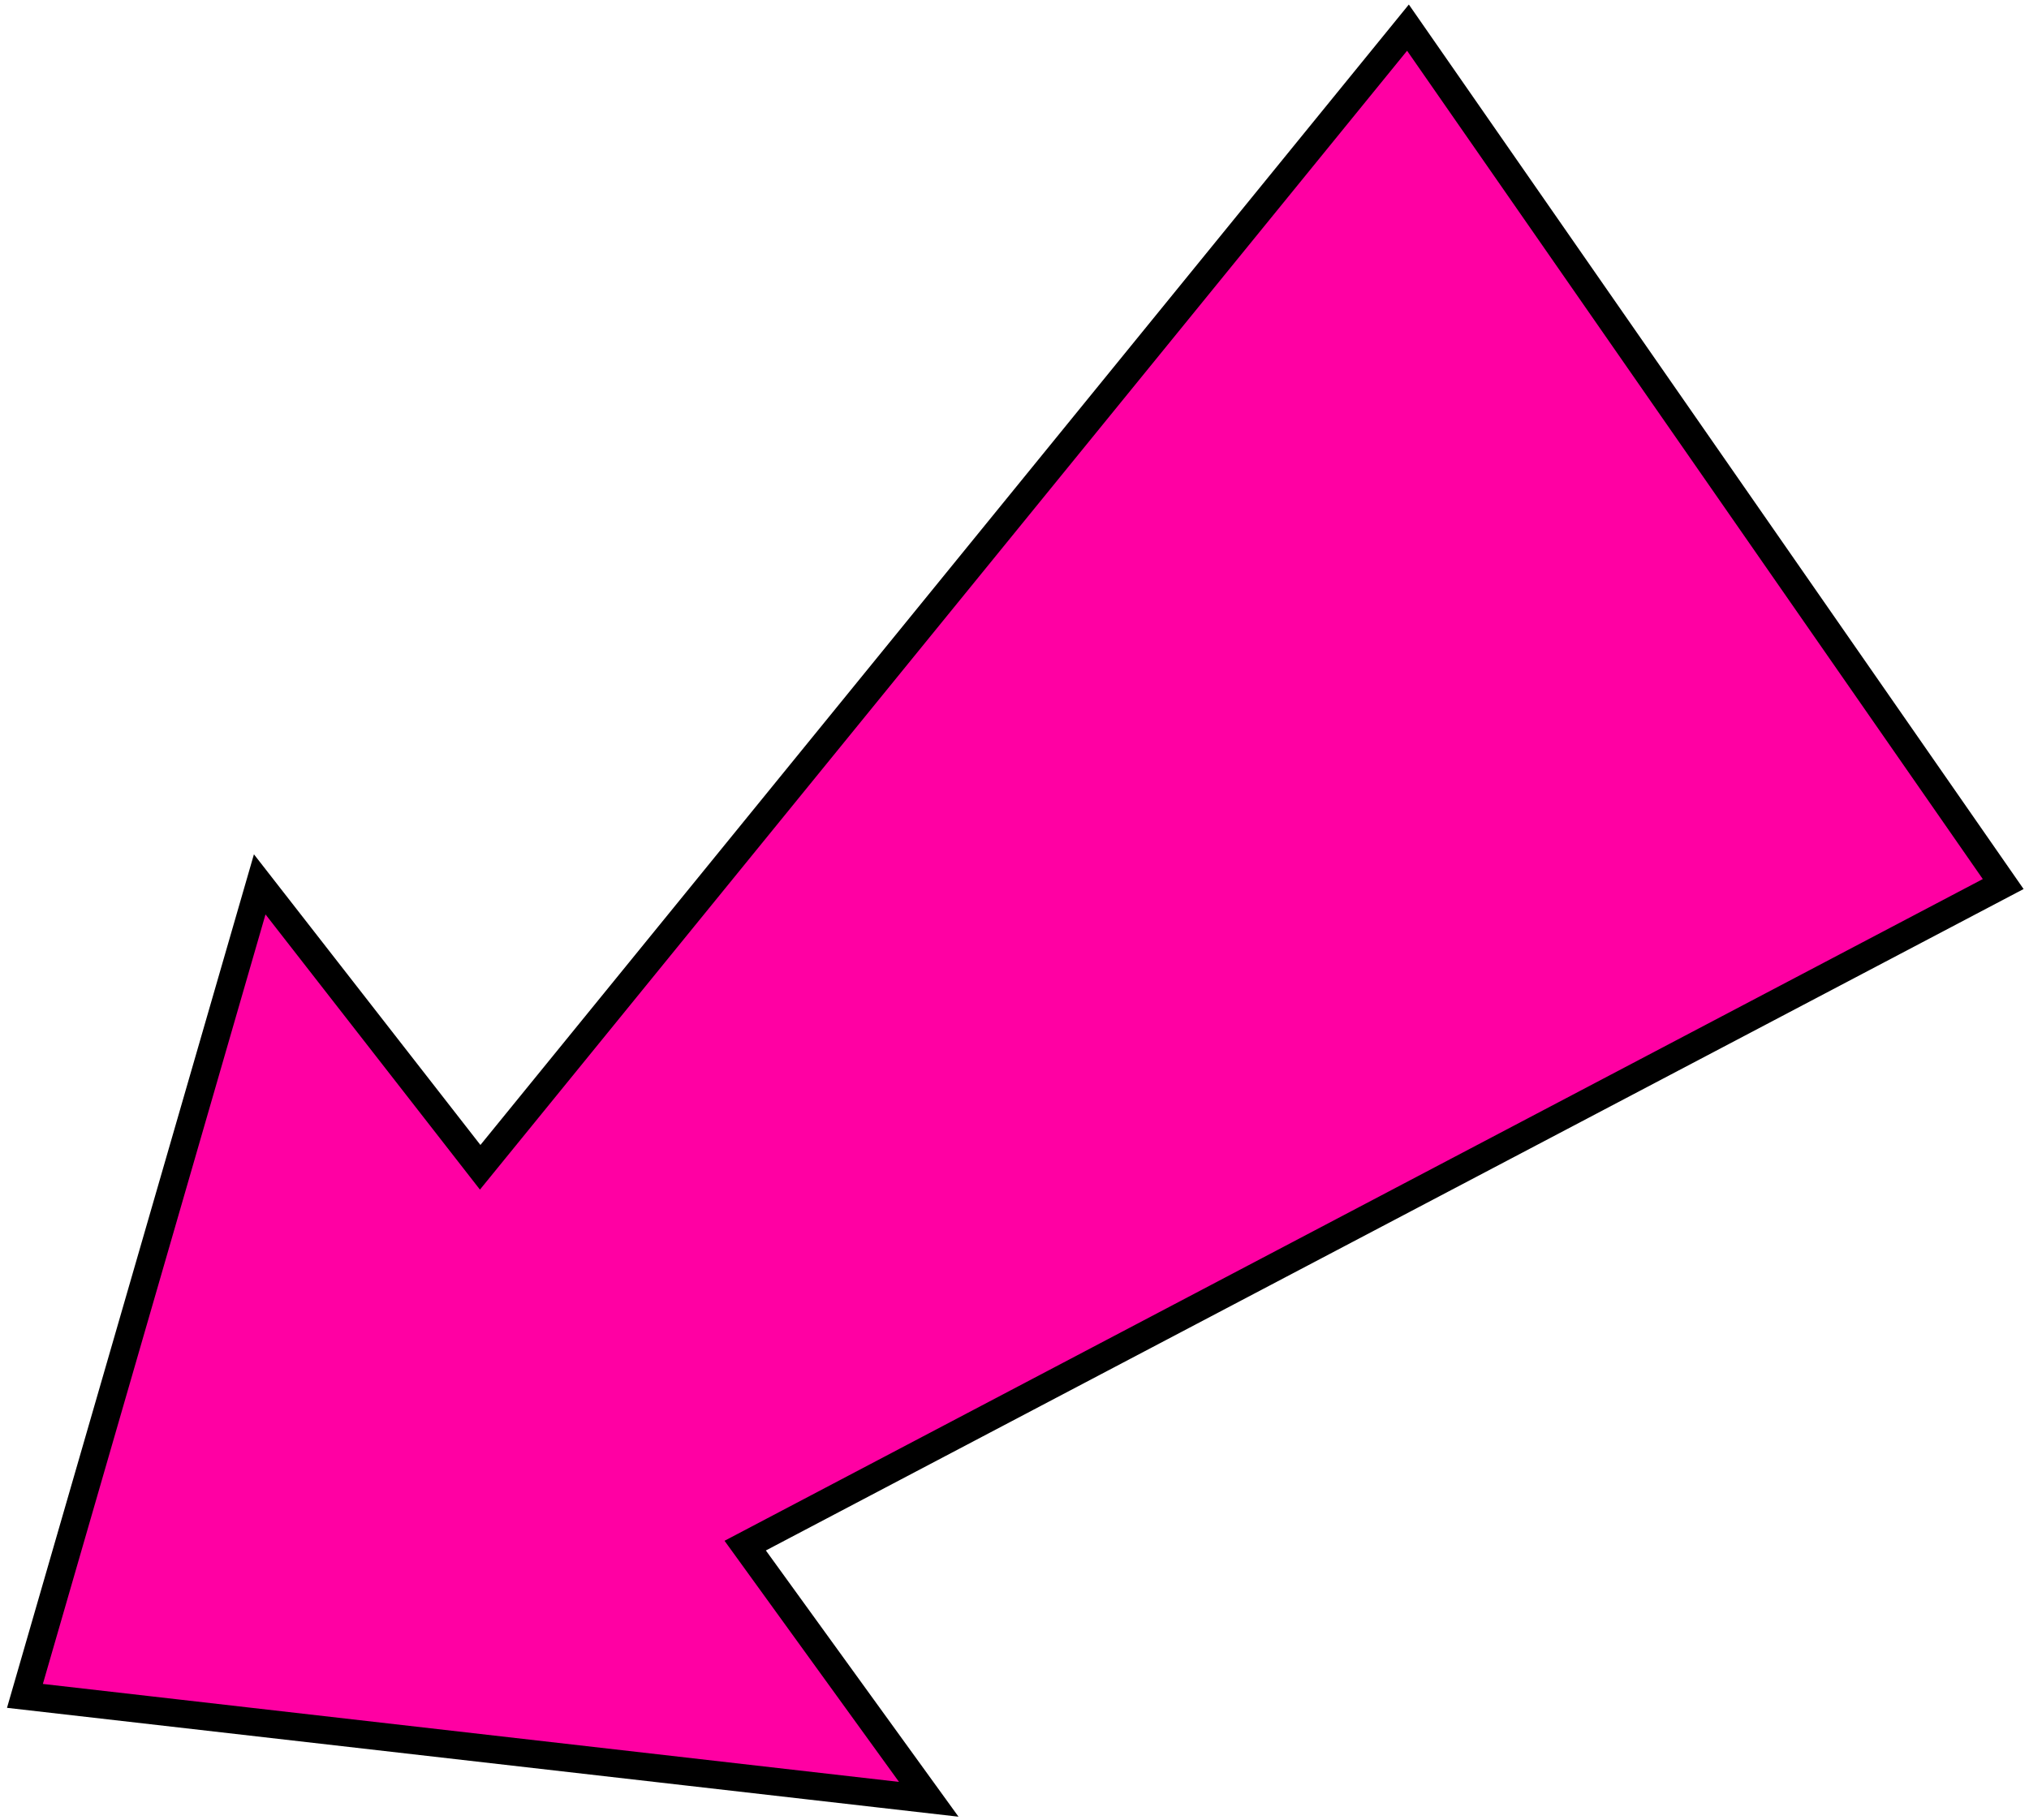
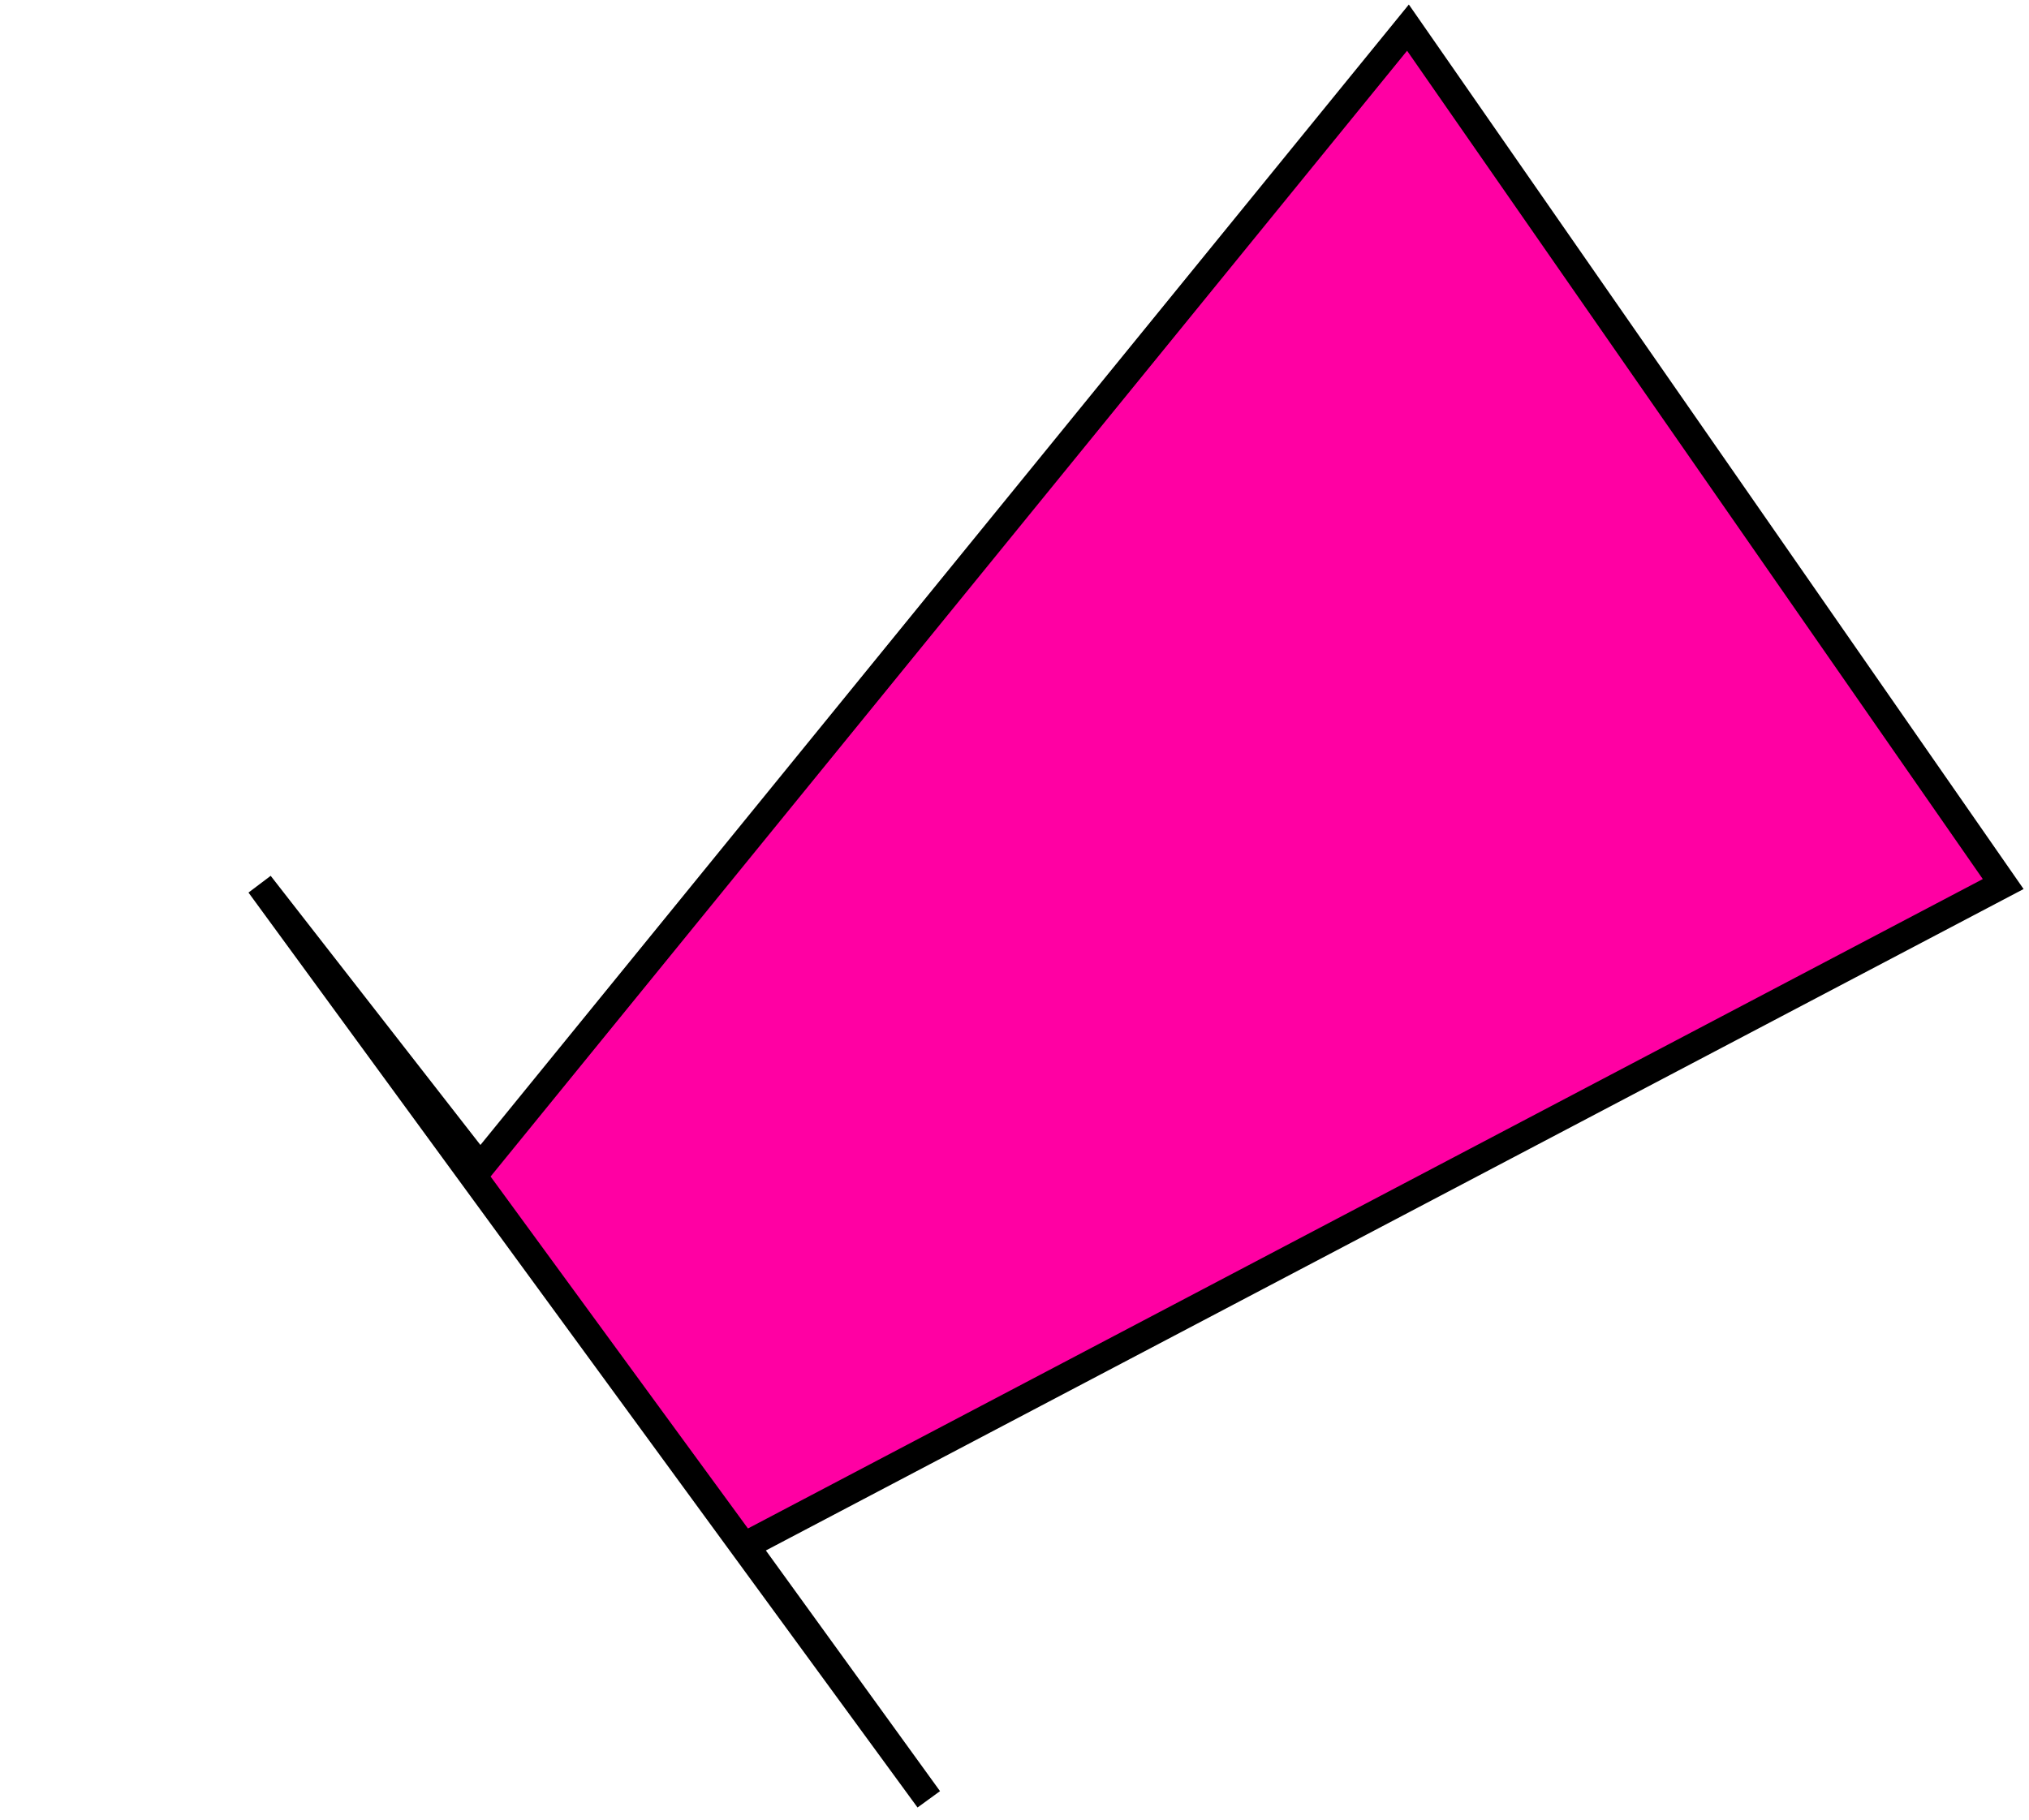
<svg xmlns="http://www.w3.org/2000/svg" width="282" height="253" viewBox="0 0 282 253" fill="none">
-   <path d="M66.738 162.272L195.686 3.841L278.413 122.898L103.572 214.868L129.083 250.132L3.465 235.756L36.096 122.941L66.738 162.272Z" fill="#FF00A3" stroke="black" stroke-width="3.866" />
+   <path d="M66.738 162.272L195.686 3.841L278.413 122.898L103.572 214.868L129.083 250.132L36.096 122.941L66.738 162.272Z" fill="#FF00A3" stroke="black" stroke-width="3.866" />
</svg>